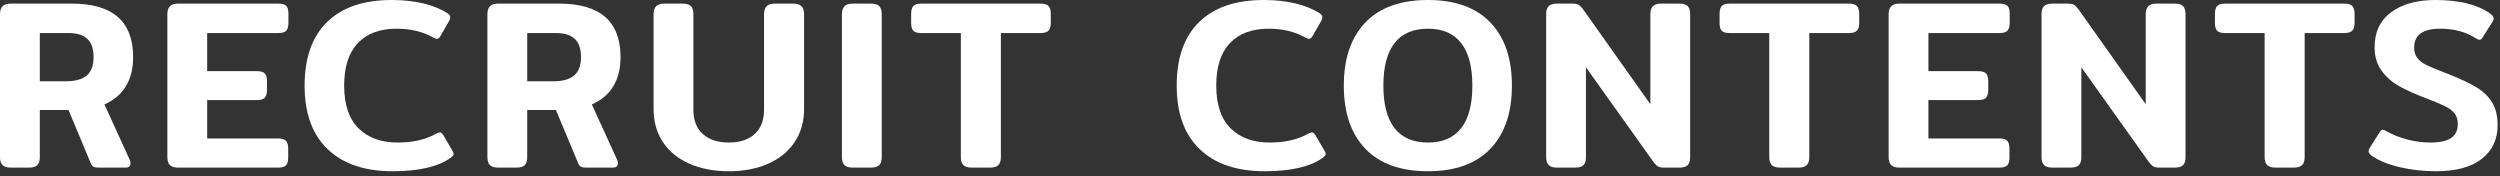
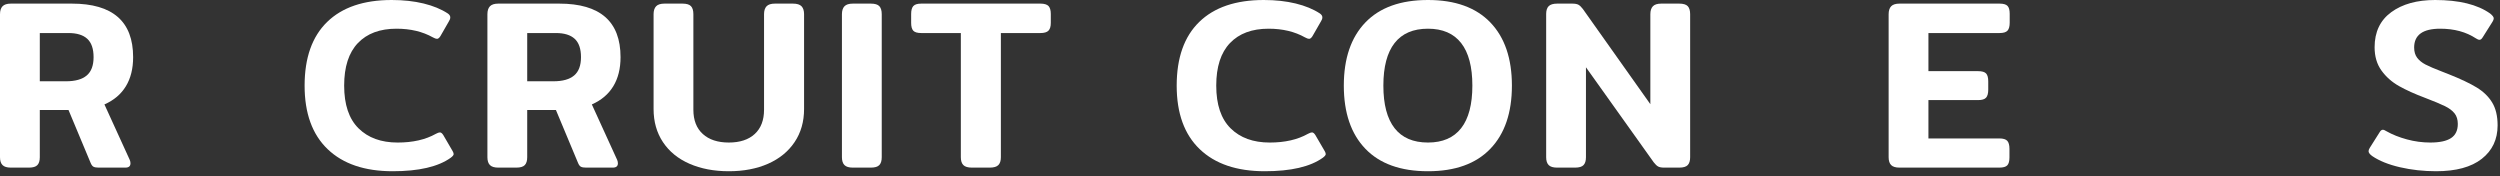
<svg xmlns="http://www.w3.org/2000/svg" width="425" height="30" viewBox="0 0 425 30" fill="none">
  <rect x="0" y="0" width="425" height="30" fill="#333333" stroke="none" />
  <path d="M0.431 28.064C0.144 27.778 0 27.334 0 26.732V2.419C0 1.818 0.144 1.367 0.431 1.066C0.718 0.766 1.189 0.615 1.845 0.615H12.218C19.16 0.615 22.632 3.649 22.632 9.718C22.632 11.658 22.223 13.305 21.402 14.658C20.582 16.011 19.365 17.043 17.753 17.753L22.059 27.184C22.141 27.375 22.182 27.566 22.182 27.758C22.182 28.249 21.895 28.495 21.32 28.495H16.77C16.386 28.495 16.099 28.448 15.908 28.352C15.717 28.257 15.553 28.044 15.416 27.717L11.645 18.696H6.766V26.732C6.766 27.334 6.628 27.778 6.355 28.064C6.082 28.352 5.604 28.495 4.92 28.495H1.845C1.189 28.495 0.718 28.352 0.431 28.064ZM11.234 13.817C12.792 13.817 13.961 13.489 14.739 12.833C15.519 12.178 15.908 11.139 15.908 9.718C15.908 8.297 15.553 7.258 14.842 6.602C14.131 5.945 13.065 5.617 11.645 5.617H6.766V13.817H11.234Z" fill="white" />
-   <path d="M28.884 28.064C28.597 27.778 28.453 27.334 28.453 26.732V2.419C28.453 1.818 28.597 1.367 28.884 1.066C29.171 0.766 29.643 0.615 30.298 0.615H47.313C47.97 0.615 48.42 0.745 48.666 1.005C48.912 1.265 49.035 1.709 49.035 2.337V3.854C49.035 4.483 48.912 4.935 48.666 5.207C48.42 5.48 47.97 5.617 47.313 5.617H35.219V12.096H43.664C44.32 12.096 44.772 12.226 45.018 12.484C45.264 12.745 45.387 13.188 45.387 13.817V15.252C45.387 15.882 45.264 16.332 45.018 16.605C44.772 16.879 44.32 17.016 43.664 17.016H35.219V23.534H47.272C47.929 23.534 48.379 23.672 48.625 23.944C48.871 24.218 48.994 24.669 48.994 25.297V26.773C48.994 27.402 48.871 27.847 48.625 28.105C48.379 28.366 47.929 28.495 47.272 28.495H30.298C29.643 28.495 29.171 28.352 28.884 28.064Z" fill="white" />
  <path d="M55.698 25.358C53.088 22.857 51.783 19.257 51.783 14.556C51.783 9.827 53.06 6.219 55.616 3.731C58.172 1.244 61.828 0 66.584 0C68.579 0 70.39 0.199 72.017 0.595C73.643 0.991 75.016 1.559 76.137 2.296C76.409 2.488 76.547 2.706 76.547 2.952C76.547 3.172 76.465 3.403 76.301 3.649L74.865 6.15C74.674 6.451 74.482 6.602 74.292 6.602C74.128 6.602 73.895 6.52 73.595 6.355C71.845 5.371 69.781 4.879 67.403 4.879C64.588 4.879 62.401 5.693 60.844 7.319C59.286 8.945 58.507 11.357 58.507 14.556C58.507 17.781 59.319 20.2 60.946 21.812C62.572 23.426 64.793 24.232 67.608 24.232C70.178 24.232 72.337 23.739 74.087 22.755C74.387 22.592 74.62 22.51 74.784 22.51C74.975 22.51 75.166 22.66 75.357 22.96L76.957 25.707C77.065 25.898 77.121 26.062 77.121 26.199C77.121 26.363 76.957 26.568 76.629 26.814C74.497 28.346 71.202 29.11 66.748 29.11C61.992 29.11 58.309 27.859 55.698 25.358Z" fill="white" />
  <path d="M83.291 28.064C83.004 27.778 82.86 27.334 82.86 26.732V2.419C82.86 1.818 83.004 1.367 83.291 1.066C83.578 0.766 84.05 0.615 84.705 0.615H95.078C102.021 0.615 105.492 3.649 105.492 9.718C105.492 11.658 105.083 13.305 104.263 14.658C103.442 16.011 102.226 17.043 100.613 17.753L104.919 27.184C105.001 27.375 105.042 27.566 105.042 27.758C105.042 28.249 104.755 28.495 104.181 28.495H99.63C99.246 28.495 98.959 28.448 98.769 28.352C98.577 28.257 98.413 28.044 98.276 27.717L94.505 18.696H89.626V26.732C89.626 27.334 89.488 27.778 89.216 28.064C88.942 28.352 88.464 28.495 87.78 28.495H84.705C84.05 28.495 83.578 28.352 83.291 28.064ZM94.095 13.817C95.652 13.817 96.821 13.489 97.6 12.833C98.379 12.178 98.769 11.139 98.769 9.718C98.769 8.297 98.413 7.258 97.702 6.602C96.991 5.945 95.926 5.617 94.505 5.617H89.626V13.817H94.095Z" fill="white" />
  <path d="M117.218 27.84C115.276 26.992 113.773 25.768 112.708 24.17C111.642 22.571 111.108 20.692 111.108 18.532V2.419C111.108 1.818 111.252 1.367 111.539 1.066C111.826 0.766 112.298 0.615 112.954 0.615H116.028C116.712 0.615 117.19 0.759 117.464 1.046C117.736 1.333 117.874 1.791 117.874 2.419V18.655C117.874 20.433 118.406 21.806 119.473 22.775C120.539 23.746 122.015 24.231 123.9 24.231C125.787 24.231 127.256 23.746 128.309 22.775C129.36 21.806 129.887 20.433 129.887 18.655V2.419C129.887 1.818 130.03 1.367 130.317 1.066C130.604 0.766 131.075 0.615 131.731 0.615H134.807C135.489 0.615 135.976 0.766 136.262 1.066C136.549 1.367 136.692 1.818 136.692 2.419V18.532C136.692 20.692 136.152 22.571 135.073 24.17C133.993 25.769 132.49 26.992 130.563 27.84C128.636 28.686 126.415 29.11 123.9 29.11C121.386 29.11 119.158 28.686 117.218 27.84Z" fill="white" />
  <path d="M143.56 28.064C143.272 27.778 143.129 27.334 143.129 26.732V2.419C143.129 1.818 143.272 1.367 143.56 1.066C143.847 0.766 144.318 0.615 144.974 0.615H148.049C148.732 0.615 149.211 0.759 149.484 1.046C149.757 1.333 149.895 1.791 149.895 2.419V26.732C149.895 27.334 149.757 27.778 149.484 28.064C149.211 28.352 148.732 28.495 148.049 28.495H144.974C144.318 28.495 143.847 28.352 143.56 28.064Z" fill="white" />
  <path d="M163.772 28.064C163.485 27.778 163.343 27.334 163.343 26.732V5.617H156.618C155.962 5.617 155.512 5.488 155.266 5.228C155.02 4.969 154.896 4.524 154.896 3.896V2.378C154.896 1.75 155.02 1.299 155.266 1.025C155.512 0.753 155.962 0.615 156.618 0.615H176.872C177.528 0.615 177.985 0.753 178.246 1.025C178.505 1.299 178.636 1.75 178.636 2.378V3.896C178.636 4.497 178.505 4.935 178.246 5.207C177.985 5.48 177.528 5.617 176.872 5.617H170.148V26.732C170.148 27.334 170.005 27.778 169.718 28.064C169.431 28.352 168.945 28.495 168.263 28.495H165.229C164.545 28.495 164.06 28.352 163.772 28.064Z" fill="white" />
  <path d="M203.952 25.358C201.342 22.857 200.037 19.257 200.037 14.556C200.037 9.827 201.314 6.219 203.87 3.731C206.426 1.244 210.082 0 214.838 0C216.833 0 218.644 0.199 220.271 0.595C221.896 0.991 223.27 1.559 224.391 2.296C224.663 2.488 224.801 2.706 224.801 2.952C224.801 3.172 224.719 3.403 224.555 3.649L223.119 6.15C222.928 6.451 222.736 6.602 222.546 6.602C222.382 6.602 222.149 6.52 221.849 6.355C220.099 5.371 218.035 4.879 215.657 4.879C212.842 4.879 210.655 5.693 209.098 7.319C207.54 8.945 206.761 11.357 206.761 14.556C206.761 17.781 207.573 20.2 209.2 21.812C210.826 23.426 213.047 24.232 215.862 24.232C218.432 24.232 220.591 23.739 222.341 22.755C222.641 22.592 222.874 22.51 223.038 22.51C223.229 22.51 223.42 22.66 223.611 22.96L225.211 25.707C225.319 25.898 225.375 26.062 225.375 26.199C225.375 26.363 225.211 26.568 224.883 26.814C222.751 28.346 219.456 29.11 215.002 29.11C210.246 29.11 206.562 27.859 203.952 25.358Z" fill="white" />
  <path d="M232.118 25.297C229.672 22.755 228.449 19.175 228.449 14.556C228.449 9.937 229.672 6.355 232.118 3.813C234.564 1.271 238.11 0 242.758 0C247.377 0 250.91 1.271 253.356 3.813C255.802 6.355 257.025 9.937 257.025 14.556C257.025 19.175 255.802 22.755 253.356 25.297C250.91 27.84 247.377 29.11 242.758 29.11C238.11 29.11 234.564 27.84 232.118 25.297ZM248.396 21.792C249.666 20.166 250.302 17.753 250.302 14.556C250.302 11.357 249.666 8.945 248.396 7.319C247.124 5.693 245.245 4.879 242.758 4.879C240.242 4.879 238.351 5.693 237.079 7.319C235.809 8.945 235.173 11.357 235.173 14.556C235.173 17.753 235.809 20.166 237.079 21.792C238.351 23.418 240.242 24.231 242.758 24.231C245.245 24.231 247.124 23.418 248.396 21.792Z" fill="white" />
  <path d="M263.278 28.064C262.991 27.778 262.848 27.334 262.848 26.732V2.378C262.848 1.777 262.991 1.333 263.278 1.046C263.565 0.759 264.05 0.615 264.733 0.615H267.275C267.74 0.615 268.089 0.677 268.321 0.8C268.554 0.923 268.807 1.162 269.08 1.518L280.56 17.712V2.419C280.56 1.818 280.703 1.367 280.99 1.066C281.277 0.766 281.749 0.615 282.405 0.615H285.479C286.163 0.615 286.642 0.759 286.915 1.046C287.187 1.333 287.325 1.791 287.325 2.419V26.732C287.325 27.334 287.187 27.778 286.915 28.064C286.642 28.352 286.163 28.495 285.479 28.495H282.896C282.459 28.495 282.124 28.434 281.893 28.311C281.66 28.188 281.407 27.949 281.134 27.594L269.613 11.439V26.732C269.613 27.334 269.476 27.778 269.203 28.064C268.93 28.352 268.451 28.495 267.768 28.495H264.692C264.037 28.495 263.565 28.352 263.278 28.064Z" fill="white" />
-   <path d="M301.202 28.064C300.915 27.778 300.772 27.334 300.772 26.732V5.617H294.048C293.392 5.617 292.941 5.488 292.695 5.228C292.449 4.969 292.326 4.524 292.326 3.896V2.378C292.326 1.75 292.449 1.299 292.695 1.025C292.941 0.753 293.392 0.615 294.048 0.615H314.302C314.958 0.615 315.415 0.753 315.676 1.025C315.935 1.299 316.065 1.75 316.065 2.378V3.896C316.065 4.497 315.935 4.935 315.676 5.207C315.415 5.48 314.958 5.617 314.302 5.617H307.578V26.732C307.578 27.334 307.435 27.778 307.147 28.064C306.86 28.352 306.375 28.495 305.692 28.495H302.658C301.975 28.495 301.489 28.352 301.202 28.064Z" fill="white" />
  <path d="M321.498 28.064C321.211 27.778 321.067 27.334 321.067 26.732V2.419C321.067 1.818 321.211 1.367 321.498 1.066C321.785 0.766 322.257 0.615 322.912 0.615H339.928C340.584 0.615 341.034 0.745 341.28 1.005C341.526 1.265 341.649 1.709 341.649 2.337V3.854C341.649 4.483 341.526 4.935 341.28 5.207C341.034 5.48 340.584 5.617 339.928 5.617H327.833V12.096H336.278C336.935 12.096 337.386 12.226 337.632 12.484C337.878 12.745 338.001 13.188 338.001 13.817V15.252C338.001 15.882 337.878 16.332 337.632 16.605C337.386 16.879 336.935 17.016 336.278 17.016H327.833V23.534H339.887C340.543 23.534 340.993 23.672 341.239 23.944C341.485 24.218 341.608 24.669 341.608 25.297V26.773C341.608 27.402 341.485 27.847 341.239 28.105C340.993 28.366 340.543 28.495 339.887 28.495H322.912C322.257 28.495 321.785 28.352 321.498 28.064Z" fill="white" />
-   <path d="M347.491 28.064C347.204 27.778 347.061 27.334 347.061 26.732V2.378C347.061 1.777 347.204 1.333 347.491 1.046C347.778 0.759 348.263 0.615 348.946 0.615H351.488C351.953 0.615 352.302 0.677 352.534 0.8C352.767 0.923 353.02 1.162 353.293 1.518L364.772 17.712V2.419C364.772 1.818 364.916 1.367 365.203 1.066C365.49 0.766 365.962 0.615 366.618 0.615H369.692C370.376 0.615 370.854 0.759 371.128 1.046C371.4 1.333 371.538 1.791 371.538 2.419V26.732C371.538 27.334 371.4 27.778 371.128 28.064C370.854 28.352 370.376 28.495 369.692 28.495H367.109C366.672 28.495 366.337 28.434 366.105 28.311C365.873 28.188 365.62 27.949 365.347 27.594L353.826 11.439V26.732C353.826 27.334 353.688 27.778 353.416 28.064C353.143 28.352 352.664 28.495 351.98 28.495H348.905C348.25 28.495 347.778 28.352 347.491 28.064Z" fill="white" />
-   <path d="M385.415 28.064C385.128 27.778 384.985 27.334 384.985 26.732V5.617H378.261C377.604 5.617 377.154 5.488 376.908 5.228C376.662 4.969 376.539 4.524 376.539 3.896V2.378C376.539 1.75 376.662 1.299 376.908 1.025C377.154 0.753 377.604 0.615 378.261 0.615H398.515C399.171 0.615 399.628 0.753 399.889 1.025C400.147 1.299 400.278 1.75 400.278 2.378V3.896C400.278 4.497 400.147 4.935 399.889 5.207C399.628 5.48 399.171 5.617 398.515 5.617H391.791V26.732C391.791 27.334 391.647 27.778 391.36 28.064C391.073 28.352 390.588 28.495 389.905 28.495H386.871C386.188 28.495 385.702 28.352 385.415 28.064Z" fill="white" />
  <path d="M408.007 28.434C406.053 27.982 404.475 27.348 403.271 26.527C402.861 26.227 402.656 25.953 402.656 25.707C402.656 25.543 402.725 25.352 402.861 25.134L404.543 22.469C404.707 22.195 404.884 22.059 405.076 22.059C405.239 22.059 405.444 22.141 405.69 22.305C406.701 22.878 407.863 23.344 409.176 23.698C410.487 24.054 411.813 24.231 413.152 24.231C414.737 24.231 415.913 23.979 416.679 23.473C417.443 22.968 417.827 22.168 417.827 21.074C417.827 20.336 417.643 19.735 417.273 19.27C416.904 18.806 416.357 18.395 415.633 18.04C414.908 17.686 413.795 17.221 412.292 16.646C410.542 15.99 409.06 15.321 407.843 14.638C406.627 13.954 405.629 13.073 404.851 11.993C404.071 10.913 403.682 9.595 403.682 8.036C403.682 5.439 404.625 3.451 406.511 2.071C408.396 0.691 410.884 0 413.973 0C418.045 0 421.161 0.766 423.32 2.296C423.73 2.624 423.936 2.897 423.936 3.116C423.936 3.28 423.867 3.472 423.73 3.69L422.05 6.355C421.886 6.629 421.708 6.766 421.517 6.766C421.353 6.766 421.147 6.684 420.901 6.52C419.234 5.427 417.212 4.879 414.834 4.879C411.882 4.879 410.405 5.945 410.405 8.077C410.405 8.788 410.576 9.369 410.918 9.82C411.26 10.271 411.731 10.654 412.333 10.968C412.934 11.282 413.877 11.685 415.162 12.178L416.31 12.628C418.305 13.422 419.877 14.166 421.024 14.863C422.173 15.56 423.055 16.414 423.669 17.426C424.284 18.436 424.592 19.735 424.592 21.32C424.592 23.698 423.696 25.592 421.906 26.999C420.115 28.407 417.525 29.11 414.137 29.11C412.005 29.11 409.961 28.885 408.007 28.434Z" fill="white" />
</svg>